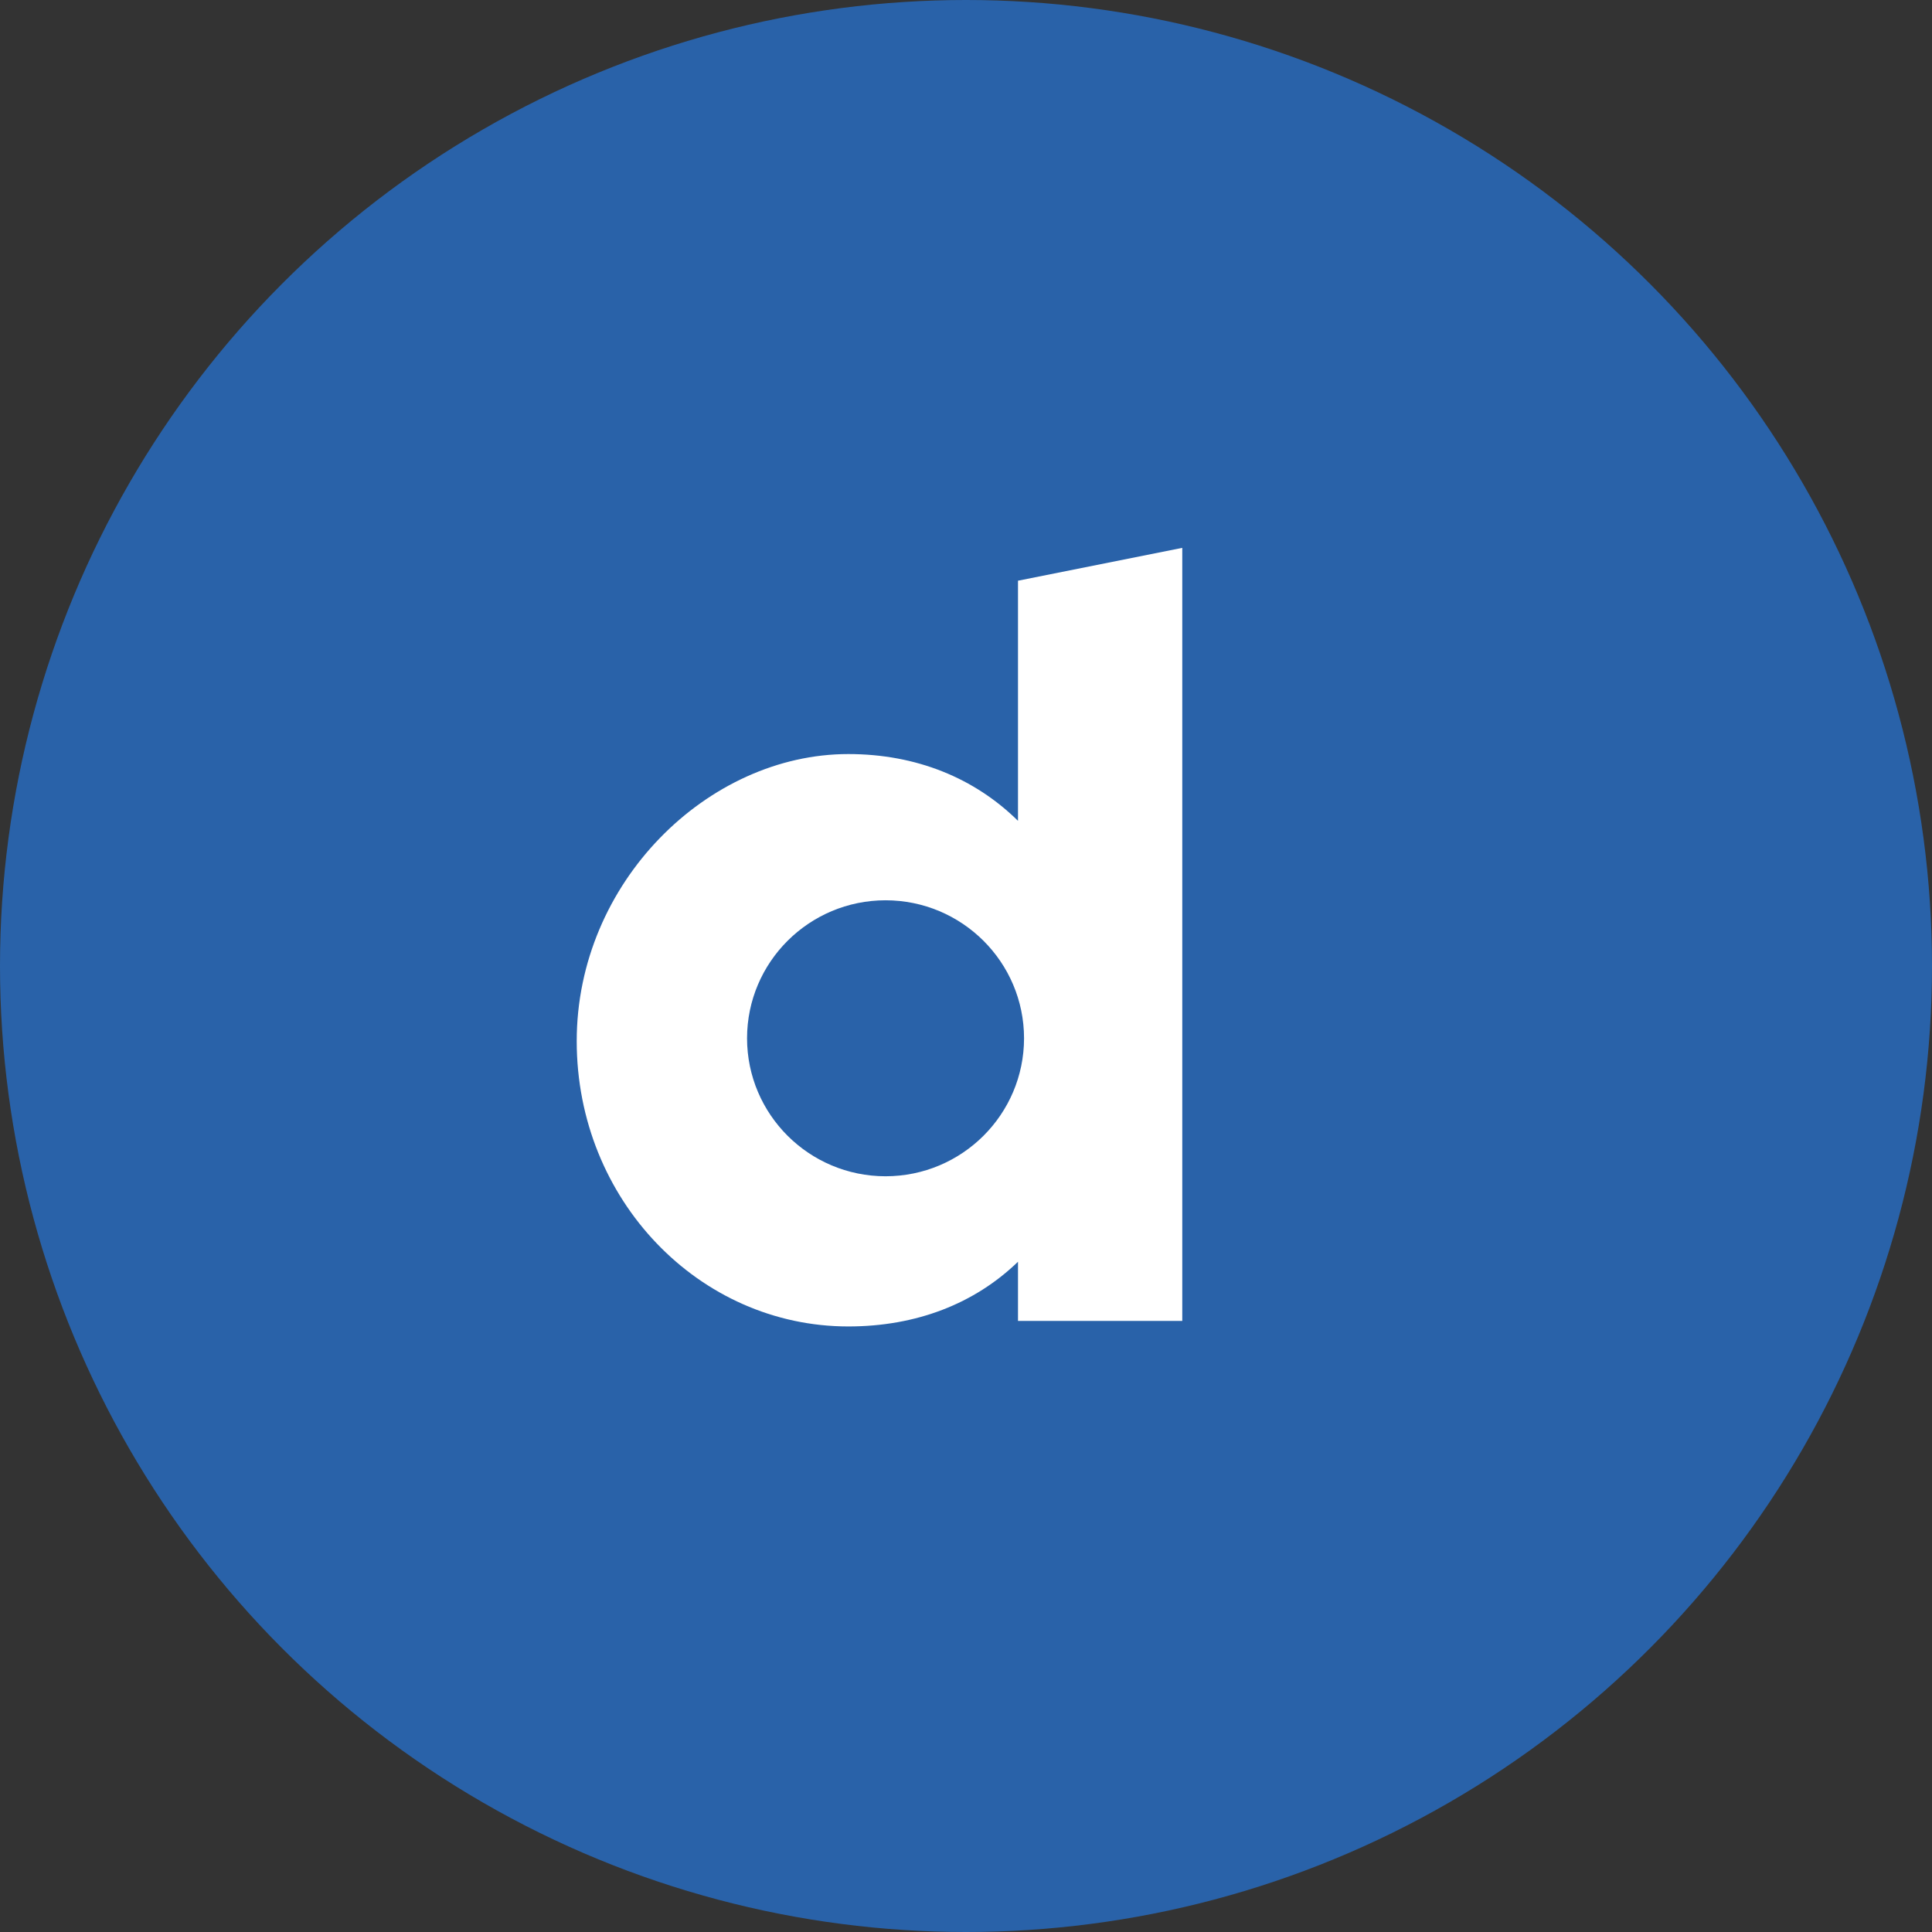
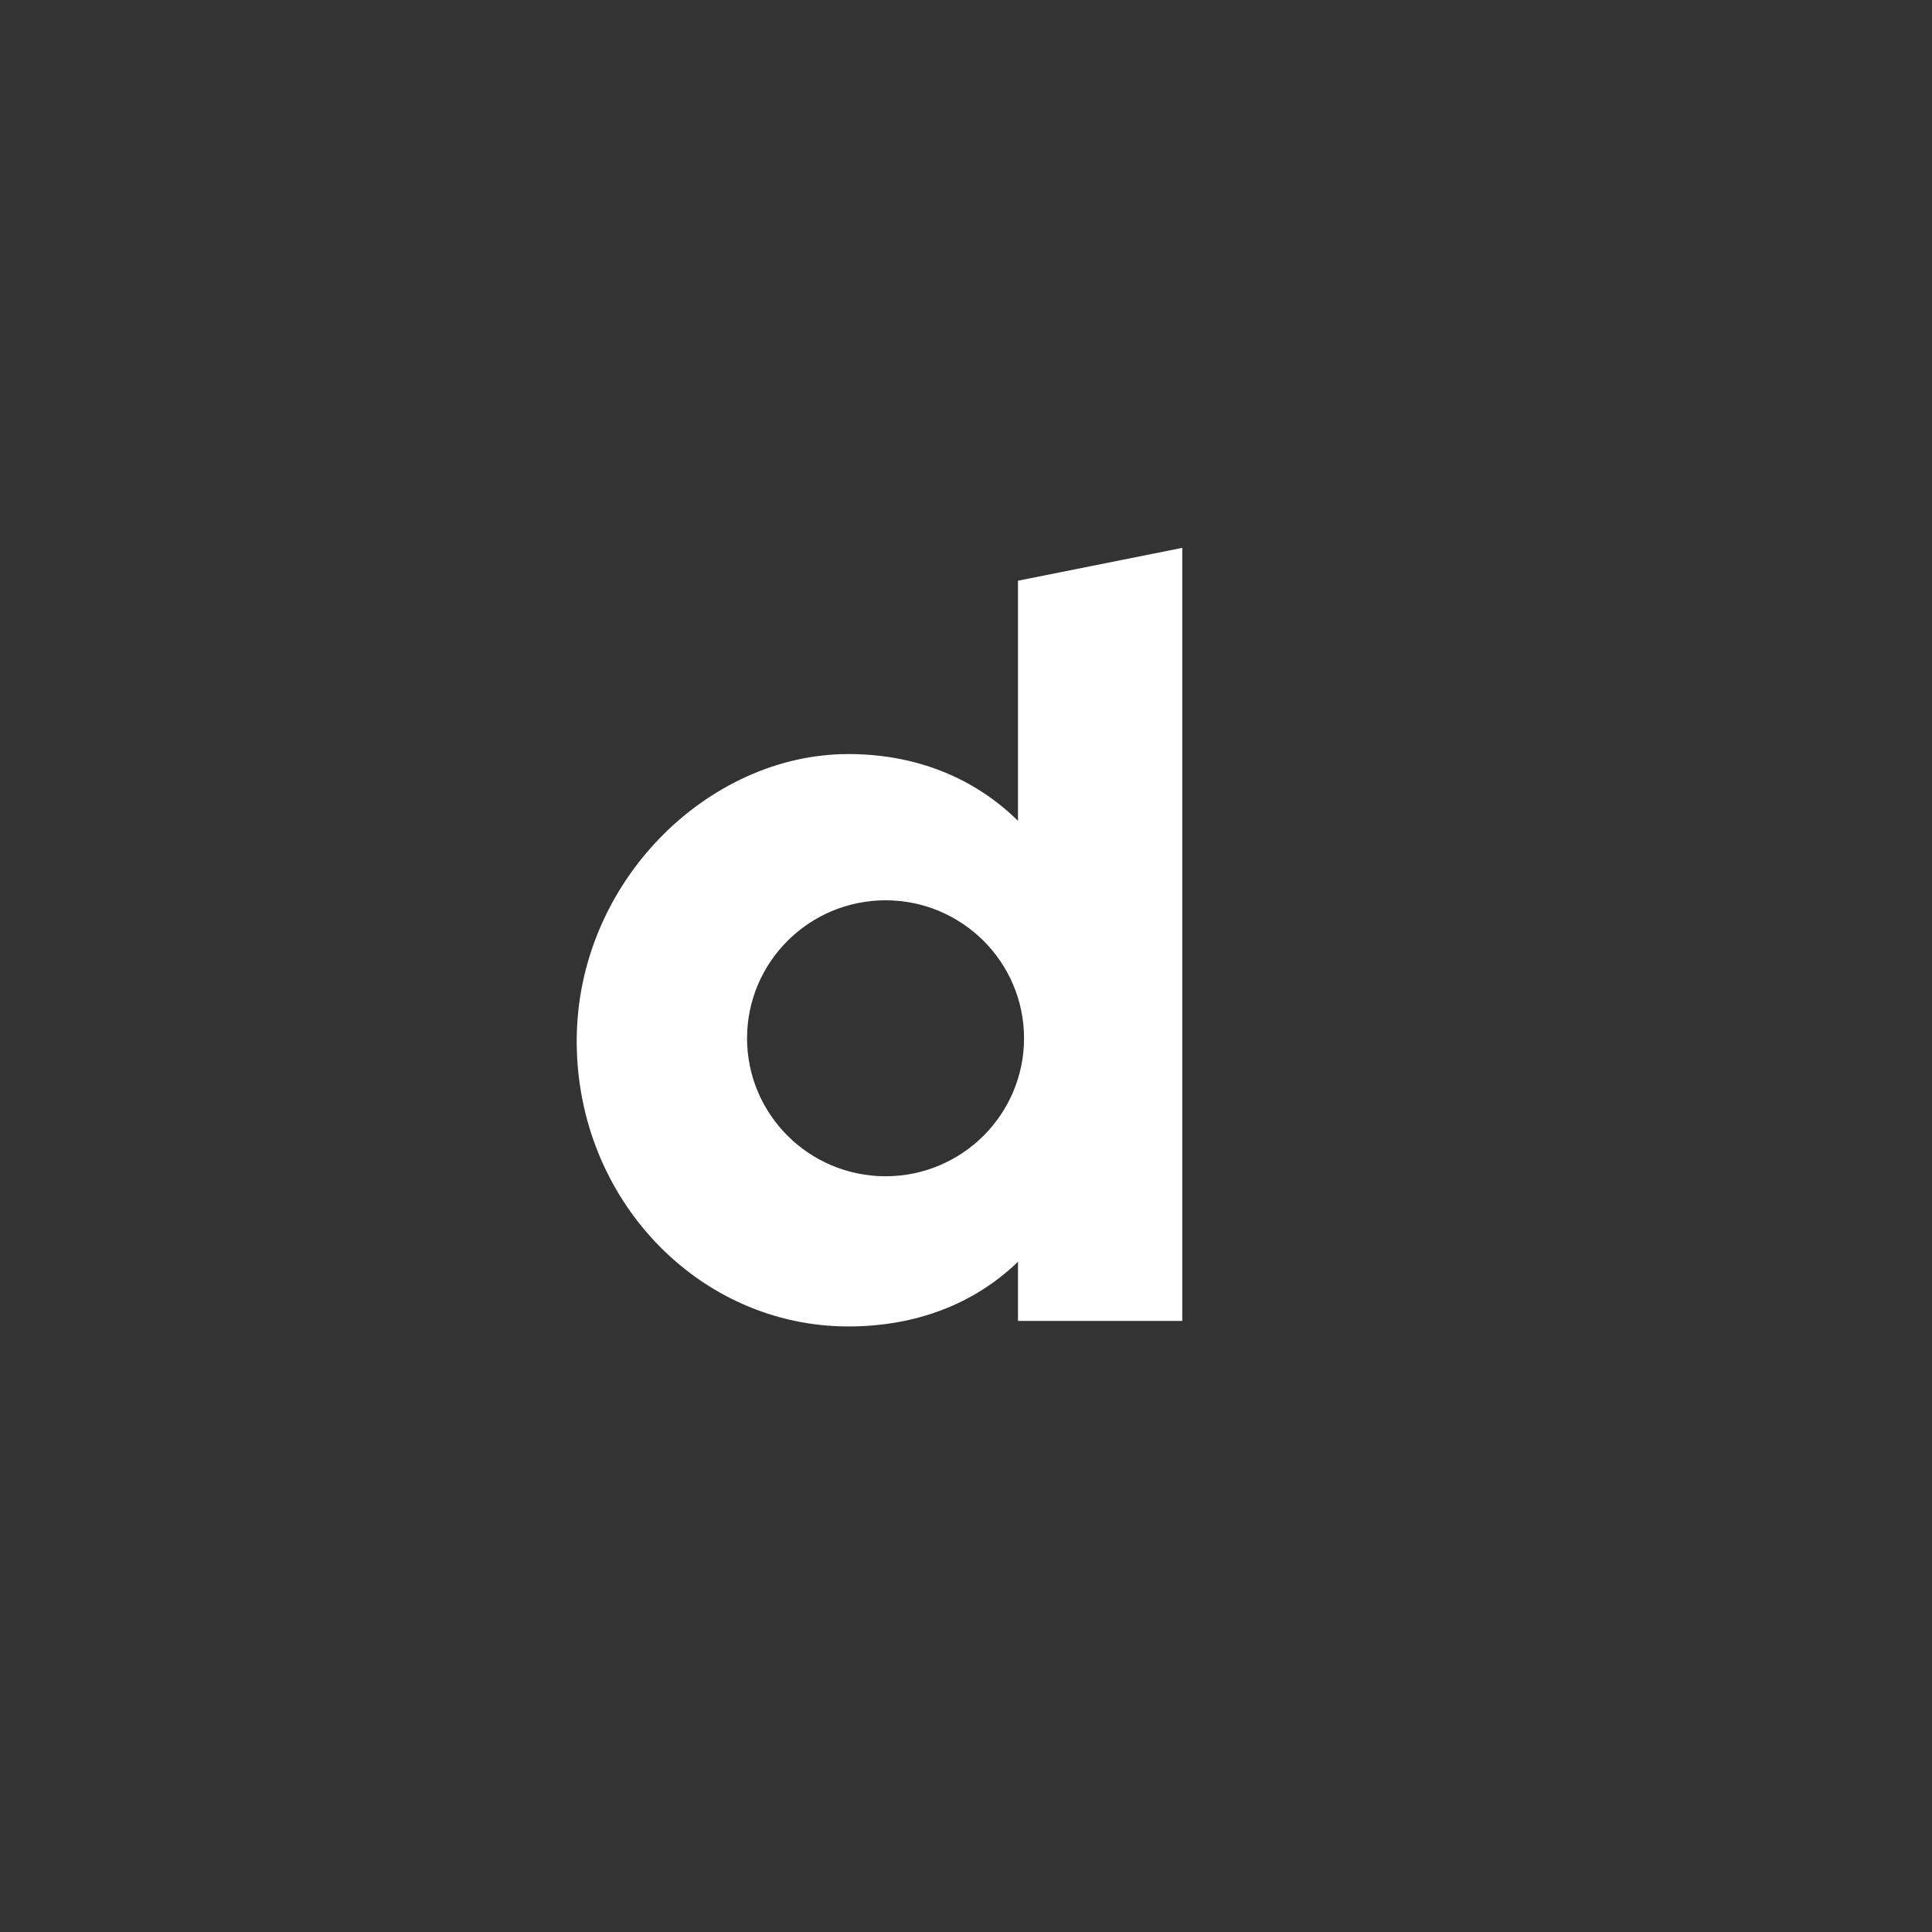
<svg xmlns="http://www.w3.org/2000/svg" width="67px" height="67px" viewBox="0 0 67 67" version="1.1">
  <rect x="0" y="0" width="67" height="67" fill="#333333" stroke="none" />
  <title>89303B7F-A16A-48C1-BC5B-0F8ECE98656F</title>
  <g id="Maquettes-Desktop" stroke="none" stroke-width="1" fill="none" fill-rule="evenodd">
    <g id="03---marques-Femmes-actuelles" transform="translate(-942, -3835)">
      <g id="Group-9" transform="translate(429, 3835)">
        <g id="Group-17-Copy-2" transform="translate(411, 0)">
          <g id="Group-10" transform="translate(102, 0)">
-             <circle id="Oval-Copy-11" fill="#2962A9" cx="33.5" cy="33.5" r="33.5" />
            <g id="Fill-2" transform="translate(20, 19)" fill="#FFFFFF">
              <path d="M10.71,21.792 C13.362,21.79 15.51,19.649 15.513,17.007 C15.511,14.365 13.362,12.223 10.71,12.221 C8.058,12.223 5.909,14.365 5.907,17.007 C5.91,19.649 8.058,21.79 10.71,21.792 L10.71,21.792 Z M21,0 L21,26.808 L15.303,26.808 L15.303,24.756 C13.802,26.208 11.781,27 9.418,27 C4.251,27 0,22.611 0,17.105 C0,11.6 4.549,7.15 9.418,7.15 C11.781,7.15 13.802,7.986 15.303,9.466 L15.303,1.138 L21,0 Z" id="Fill-1" />
            </g>
          </g>
        </g>
      </g>
    </g>
  </g>
</svg>